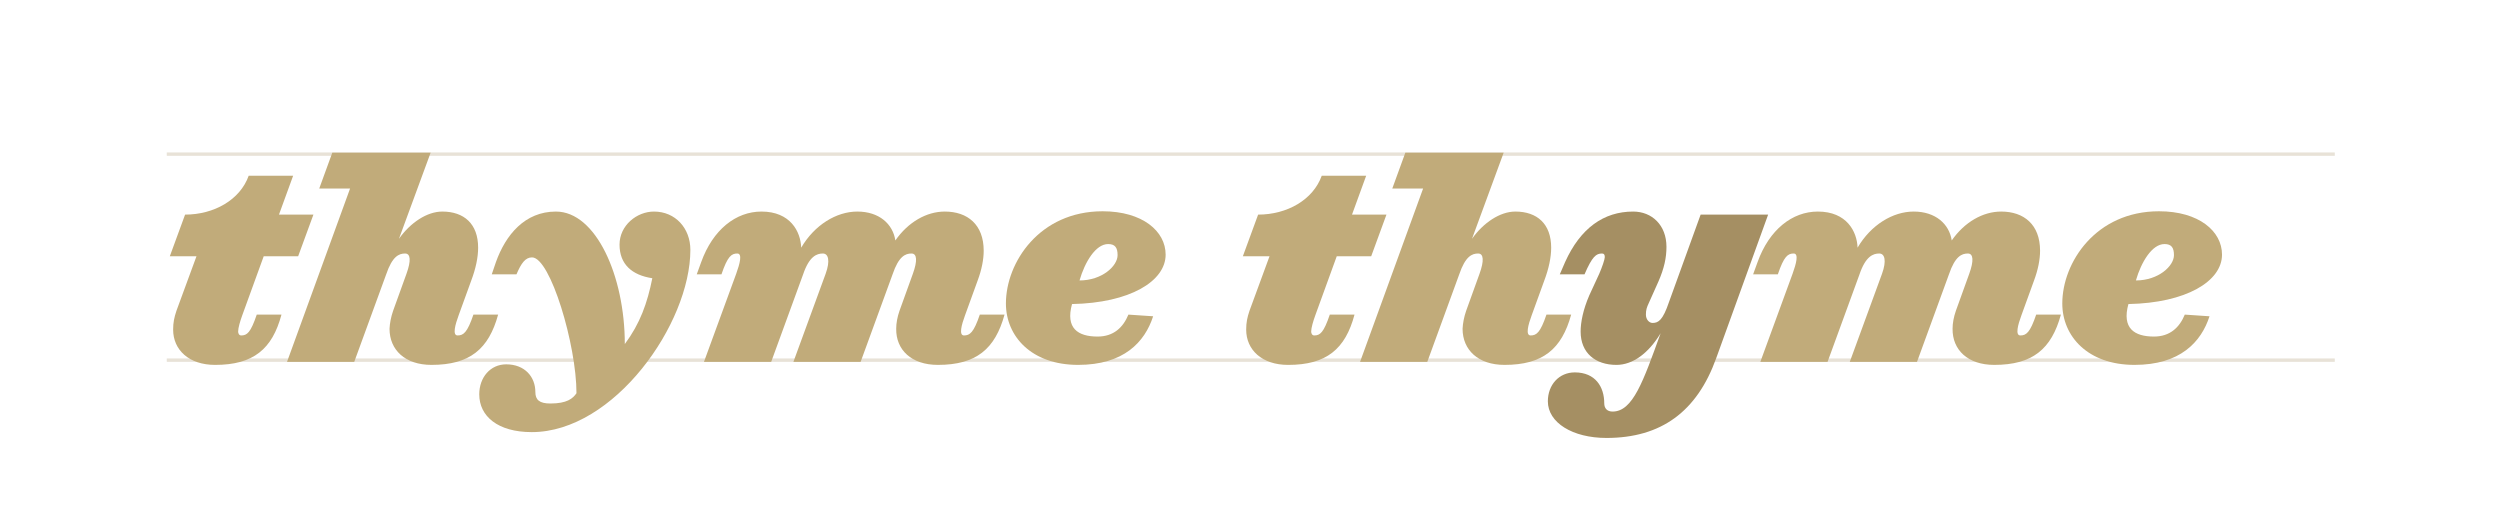
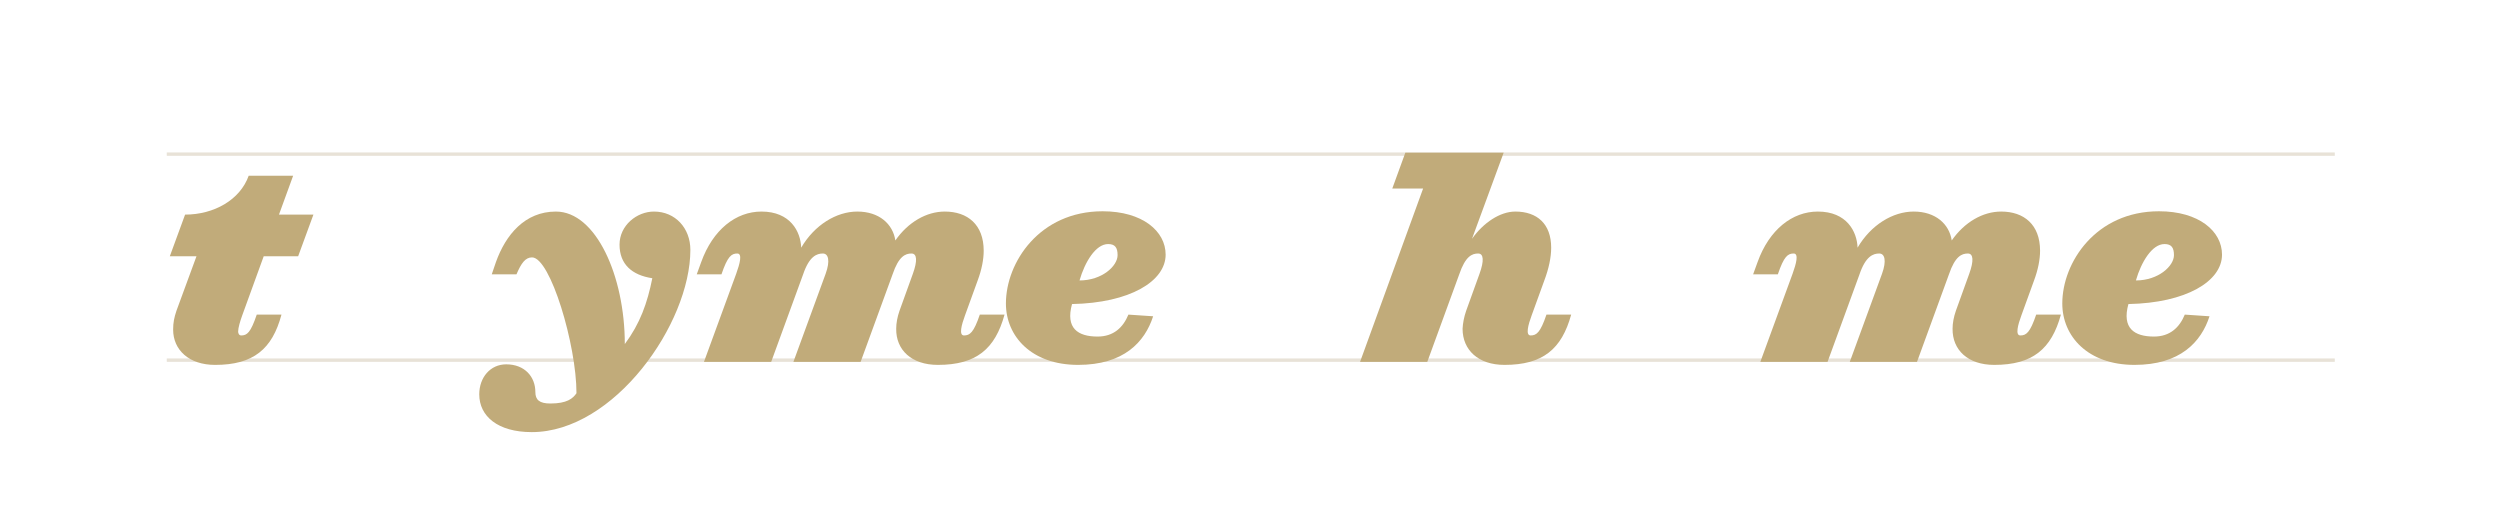
<svg xmlns="http://www.w3.org/2000/svg" version="1.1" x="0px" y="0px" width="738px" height="155.81px" viewBox="0 0 738 155.81" enable-background="new 0 0 738 155.81" xml:space="preserve">
  <g id="Layer_2" display="none">
    <rect y="-204.81" display="inline" fill="#ECD39C" width="1525" height="360.62" />
  </g>
  <g id="Layer_1">
    <g>
      <g>
        <line opacity="0.25" fill="none" stroke="#A58F63" stroke-miterlimit="10" x1="689.23" y1="106.318" x2="49.231" y2="106.318" />
        <line opacity="0.25" fill="none" stroke="#A58F63" stroke-miterlimit="10" x1="689.23" y1="45.5" x2="49.231" y2="45.5" />
      </g>
-       <rect y="0" fill="none" width="738.461" height="155.814" />
      <g>
        <g>
          <g>
            <g>
              <path fill="#C1AB7A" d="M88.012,75.654H77.844L71.53,93.038c-0.656,1.804-1.23,3.772-1.23,4.838        c0,0.492,0.246,1.148,0.902,1.148c1.722,0,2.788-0.82,4.592-6.15h7.298c-2.706,10.168-8.282,14.842-19.598,14.842        c-7.708,0-12.382-4.428-12.382-10.414c0-2.132,0.328-3.607,0.984-5.576L58,75.654h-7.872l4.51-12.301        c8.528,0,16.236-4.346,18.778-11.479h13.12l-4.182,11.479h10.168L88.012,75.654z" />
-               <path fill="#C1AB7A" d="M127.372,107.715c-7.79,0-12.382-4.428-12.382-10.66c0.082-1.64,0.41-3.443,1.066-5.33l3.936-10.905        c1.394-3.854,1.23-5.986-0.41-5.986c-1.804,0-3.772,0.82-5.576,6.15l-9.43,25.83H84.731l18.614-51.169h-9.102l3.854-10.578        h29.028l-9.348,25.421c3.362-4.757,8.282-8.036,12.792-8.036c6.396,0,10.578,3.607,10.578,10.66        c0,2.788-0.656,6.067-2.05,9.758l-3.69,10.168c-1.066,2.87-1.886,5.986-0.328,5.986c1.722,0,2.87-0.82,4.674-6.15h7.298        C144.264,103.042,138.688,107.715,127.372,107.715z" />
              <path fill="#C1AB7A" d="M156.974,127.56c-10.004,0-15.498-4.674-15.498-11.152c0-5.002,3.28-8.856,7.954-8.856        c5.494,0,8.61,3.69,8.61,8.2c0,2.296,1.23,3.362,4.428,3.362c4.92,0,6.642-1.476,7.708-3.034        c0-14.268-7.708-40.099-13.12-40.099c-1.968,0-3.198,1.723-4.592,5.003h-7.298l1.23-3.608        c2.87-8.036,8.528-14.924,17.712-14.924c11.808,0,20.336,19.023,20.336,39.114c4.51-6.068,6.642-12.055,8.118-19.435        c-5.986-0.902-9.676-4.1-9.676-9.922c0-5.658,5.084-9.758,10.168-9.758c6.314,0,10.742,4.92,10.742,11.315        C203.796,95.58,181.246,127.56,156.974,127.56z" />
              <path fill="#C1AB7A" d="M276.858,107.715c-7.79,0-12.382-4.428-12.3-10.66c0-1.64,0.328-3.443,0.984-5.33l3.936-10.905        c1.394-3.854,1.23-5.986-0.41-5.986c-1.804,0-3.772,0.82-5.576,6.15l-9.43,25.83h-19.844l9.512-25.994        c1.394-3.854,0.82-5.986-0.82-5.986c-1.804,0-4.018,0.82-5.822,6.15l-9.43,25.83h-19.844l9.512-25.994        c1.066-2.952,1.886-5.986,0.328-5.986c-1.722,0-2.87,0.82-4.674,6.15h-7.298l1.312-3.608        c3.444-9.594,10.25-14.924,17.794-14.924c8.528,0,11.562,5.903,11.727,10.66c3.936-6.725,10.414-10.66,16.564-10.66        c6.478,0,10.496,3.689,11.234,8.527c3.772-5.412,9.184-8.527,14.596-8.527c6.724,0,11.48,3.854,11.48,11.562        c0,2.542-0.574,5.576-1.804,8.856l-3.69,10.168c-1.066,2.87-1.886,5.986-0.328,5.986c1.722,0,2.87-0.82,4.674-6.15h7.298        C293.75,103.042,288.174,107.715,276.858,107.715z" />
              <path fill="#C1AB7A" d="M316.463,89.757c-1.968,7.135,1.722,9.595,7.544,9.595c4.756,0,7.544-2.706,9.102-6.479l7.298,0.492        c-2.46,7.626-8.692,14.35-22.14,14.35c-13.776,0-21.32-8.445-21.32-18.122c0-12.136,9.922-27.224,28.536-27.224        c11.808,0,18.614,5.903,18.614,12.792C344.097,83.034,333.519,89.429,316.463,89.757z M327.123,72.045        c-3.69,0-6.888,5.33-8.446,10.742c6.642,0,11.234-4.264,11.234-7.462C329.911,73.112,329.173,72.045,327.123,72.045z" />
-               <path fill="#C1AB7A" d="M404.775,75.654h-10.168l-6.314,17.384c-0.656,1.804-1.23,3.772-1.23,4.838        c0,0.492,0.246,1.148,0.902,1.148c1.722,0,2.788-0.82,4.592-6.15h7.298c-2.706,10.168-8.282,14.842-19.598,14.842        c-7.708,0-12.382-4.428-12.382-10.414c0-2.132,0.328-3.607,0.984-5.576l5.904-16.071h-7.872l4.51-12.301        c8.528,0,16.236-4.346,18.778-11.479h13.12l-4.182,11.479h10.168L404.775,75.654z" />
              <path fill="#C1AB7A" d="M444.135,107.715c-7.79,0-12.382-4.428-12.382-10.66c0.082-1.64,0.41-3.443,1.066-5.33l3.936-10.905        c1.394-3.854,1.23-5.986-0.41-5.986c-1.804,0-3.772,0.82-5.576,6.15l-9.43,25.83h-19.844l18.614-51.169h-9.102l3.854-10.578        h29.028l-9.348,25.421c3.362-4.757,8.282-8.036,12.792-8.036c6.396,0,10.578,3.607,10.578,10.66        c0,2.788-0.656,6.067-2.05,9.758l-3.69,10.168c-1.066,2.87-1.886,5.986-0.328,5.986c1.722,0,2.87-0.82,4.674-6.15h7.298        C461.027,103.042,455.451,107.715,444.135,107.715z" />
-               <path fill="#A58F63" d="M506.618,105.748c-5.658,15.744-16.236,23.534-32.39,23.534c-10.004,0-17.302-4.51-17.302-10.824        c0-4.838,3.28-8.527,7.954-8.527c6.068,0,8.692,4.264,8.692,9.102c0,1.477,0.82,2.46,2.46,2.46        c5.986,0,9.02-8.855,14.186-23.124c-3.608,5.986-8.282,9.348-13.038,9.348c-6.232,0-10.578-3.525-10.578-9.84        c0-2.788,0.738-6.478,2.542-10.66l2.952-6.396c0.82-1.887,1.64-4.265,1.64-4.92c0-0.738-0.246-1.066-0.82-1.066        c-1.722,0-2.87,0.82-5.166,6.15h-7.298l1.558-3.608c4.51-10.004,11.398-14.924,20.09-14.924c5.576,0,9.84,4.018,9.84,10.414        c0,3.197-0.656,6.313-2.378,10.25l-2.788,6.231c-0.656,1.395-0.902,2.133-0.902,3.526c0,1.476,0.984,2.46,1.968,2.46        c1.722,0,3.034-0.82,4.838-6.15l9.348-25.83h19.926L506.618,105.748z" />
              <path fill="#C1AB7A" d="M588.7,107.715c-7.79,0-12.382-4.428-12.3-10.66c0-1.64,0.328-3.443,0.984-5.33l3.936-10.905        c1.394-3.854,1.23-5.986-0.41-5.986c-1.804,0-3.772,0.82-5.576,6.15l-9.43,25.83h-19.844l9.512-25.994        c1.394-3.854,0.82-5.986-0.82-5.986c-1.804,0-4.018,0.82-5.822,6.15l-9.43,25.83h-19.844l9.512-25.994        c1.066-2.952,1.886-5.986,0.328-5.986c-1.722,0-2.87,0.82-4.674,6.15h-7.298l1.312-3.608        c3.444-9.594,10.25-14.924,17.794-14.924c8.528,0,11.562,5.903,11.727,10.66c3.936-6.725,10.414-10.66,16.564-10.66        c6.478,0,10.496,3.689,11.234,8.527c3.772-5.412,9.184-8.527,14.596-8.527c6.724,0,11.48,3.854,11.48,11.562        c0,2.542-0.574,5.576-1.804,8.856l-3.69,10.168c-1.066,2.87-1.886,5.986-0.328,5.986c1.722,0,2.87-0.82,4.674-6.15h7.298        C605.592,103.042,600.016,107.715,588.7,107.715z" />
              <path fill="#C1AB7A" d="M628.305,89.757c-1.968,7.135,1.722,9.595,7.544,9.595c4.756,0,7.544-2.706,9.102-6.479l7.298,0.492        c-2.46,7.626-8.692,14.35-22.14,14.35c-13.776,0-21.32-8.445-21.32-18.122c0-12.136,9.922-27.224,28.536-27.224        c11.808,0,18.614,5.903,18.614,12.792C655.939,83.034,645.361,89.429,628.305,89.757z M638.965,72.045        c-3.69,0-6.888,5.33-8.446,10.742c6.642,0,11.234-4.264,11.234-7.462C641.753,73.112,641.015,72.045,638.965,72.045z" />
            </g>
          </g>
        </g>
      </g>
    </g>
  </g>
</svg>